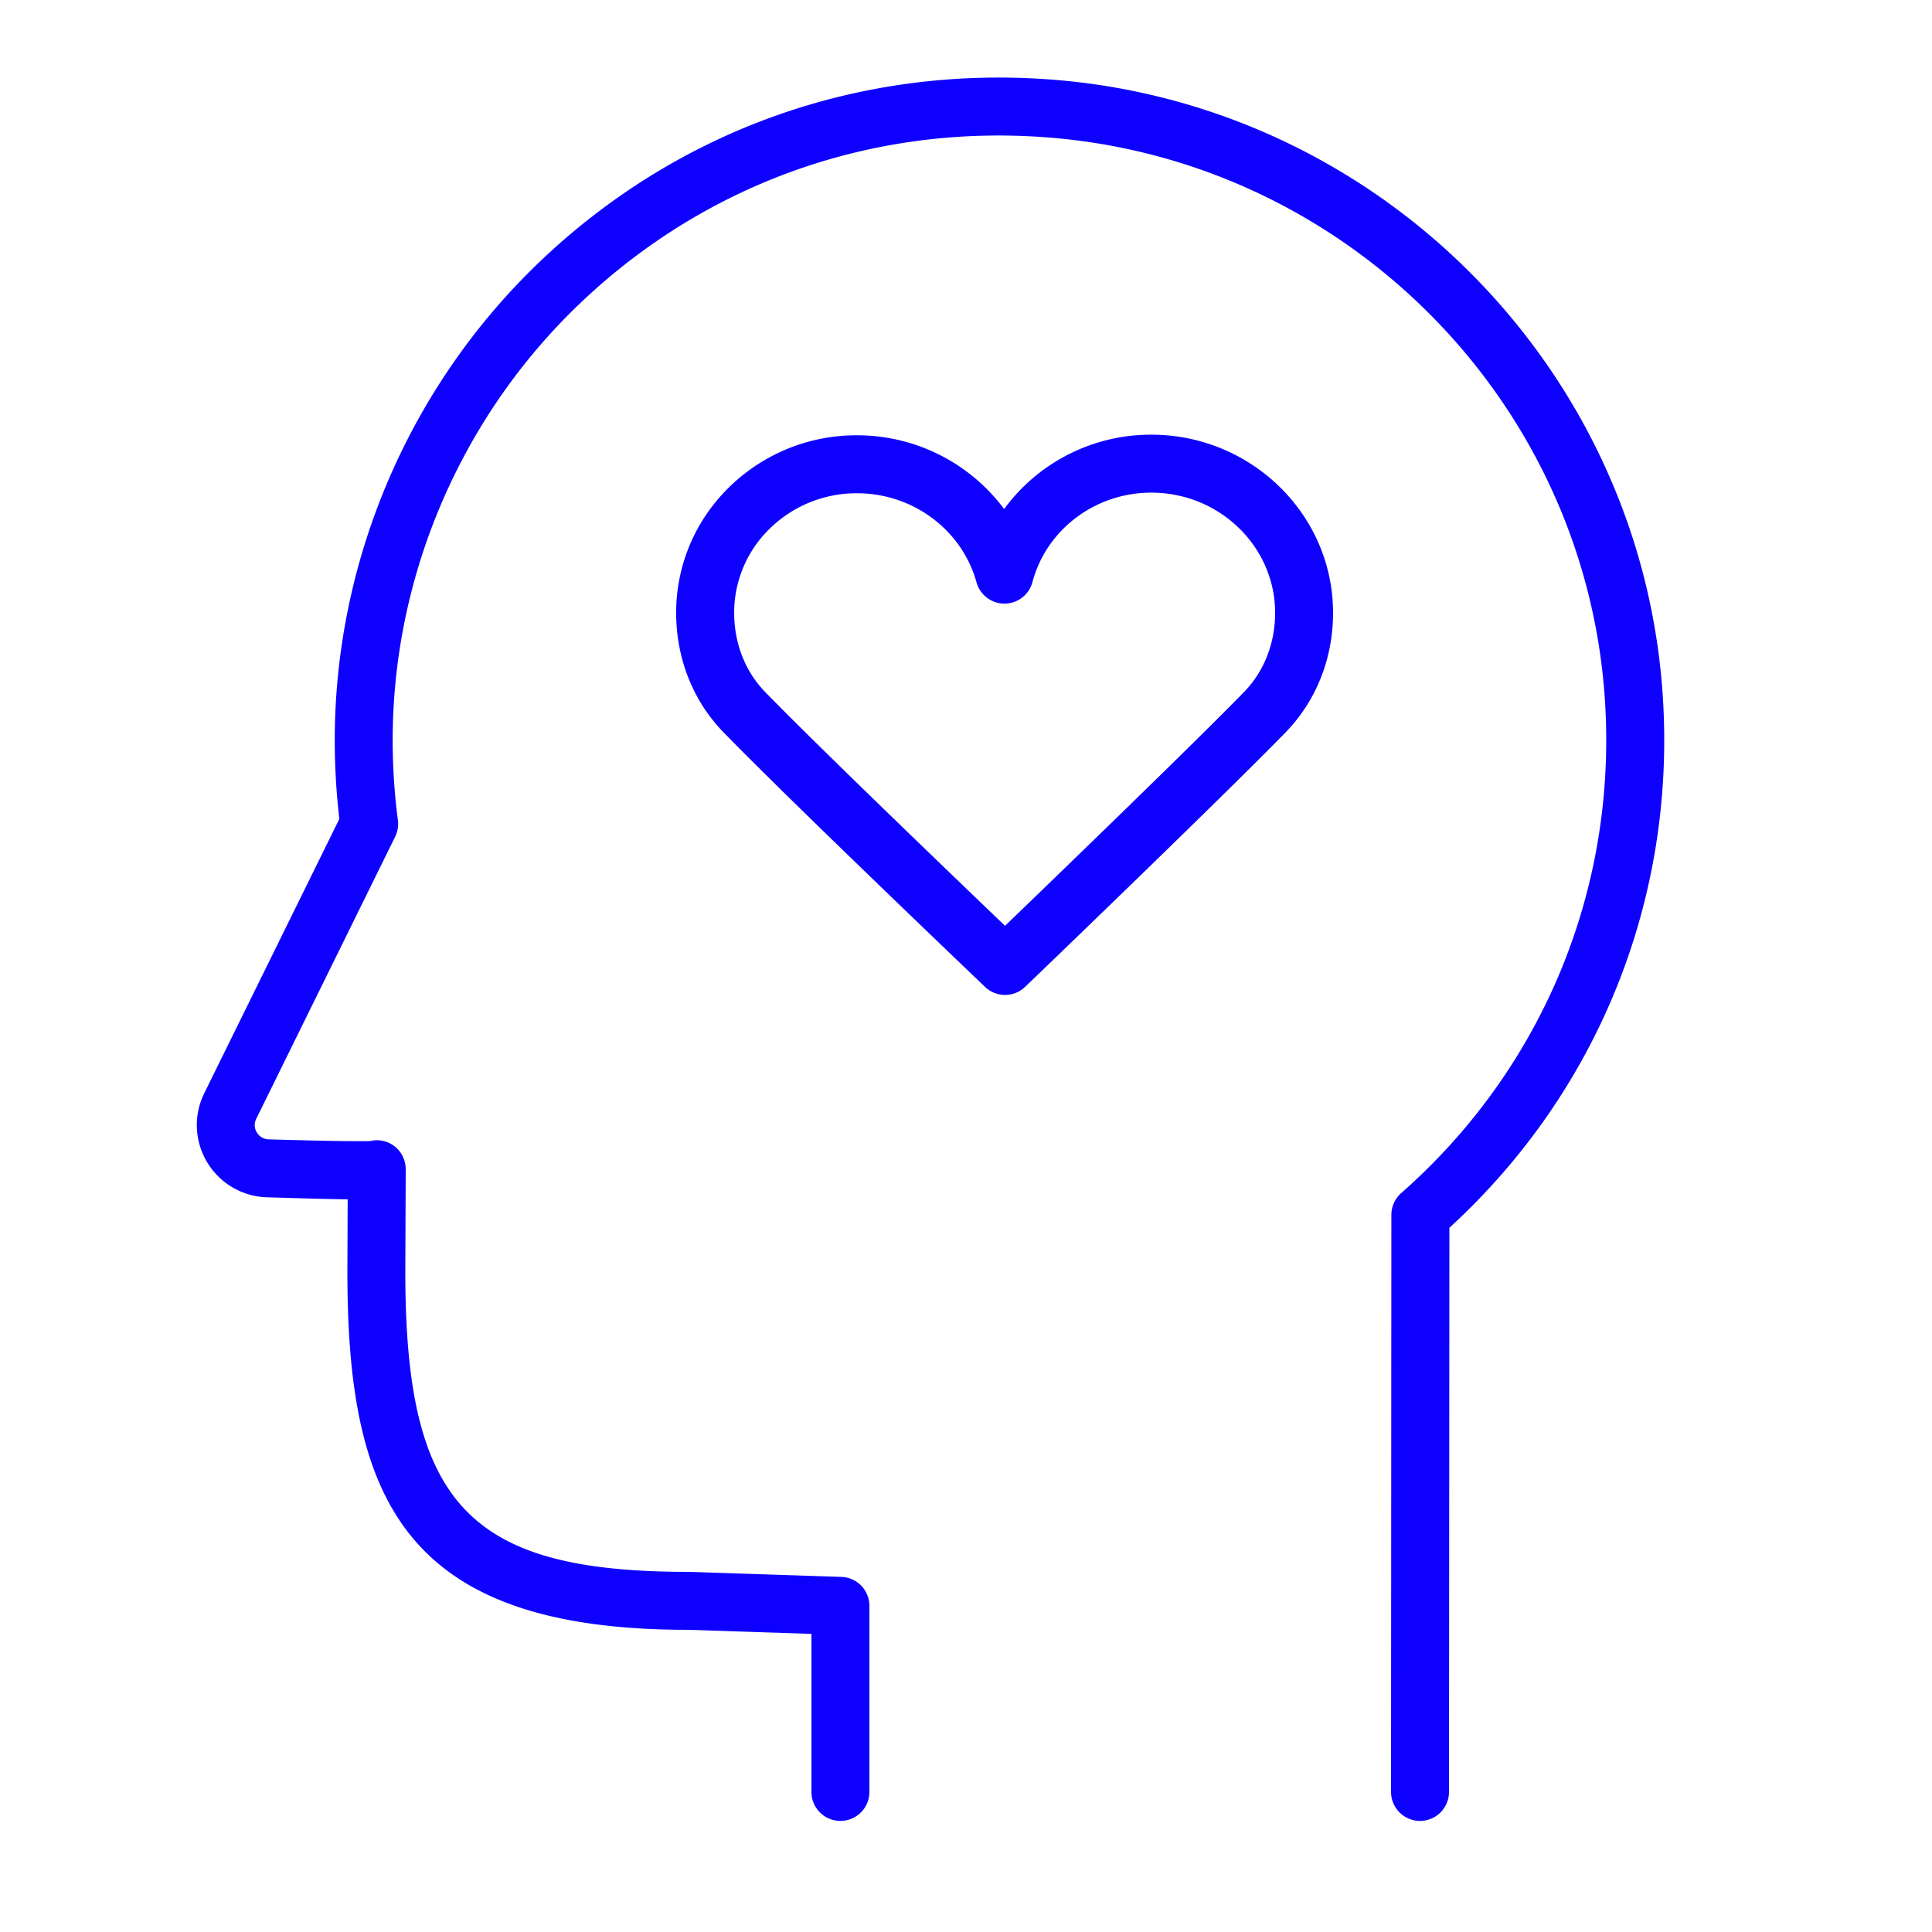
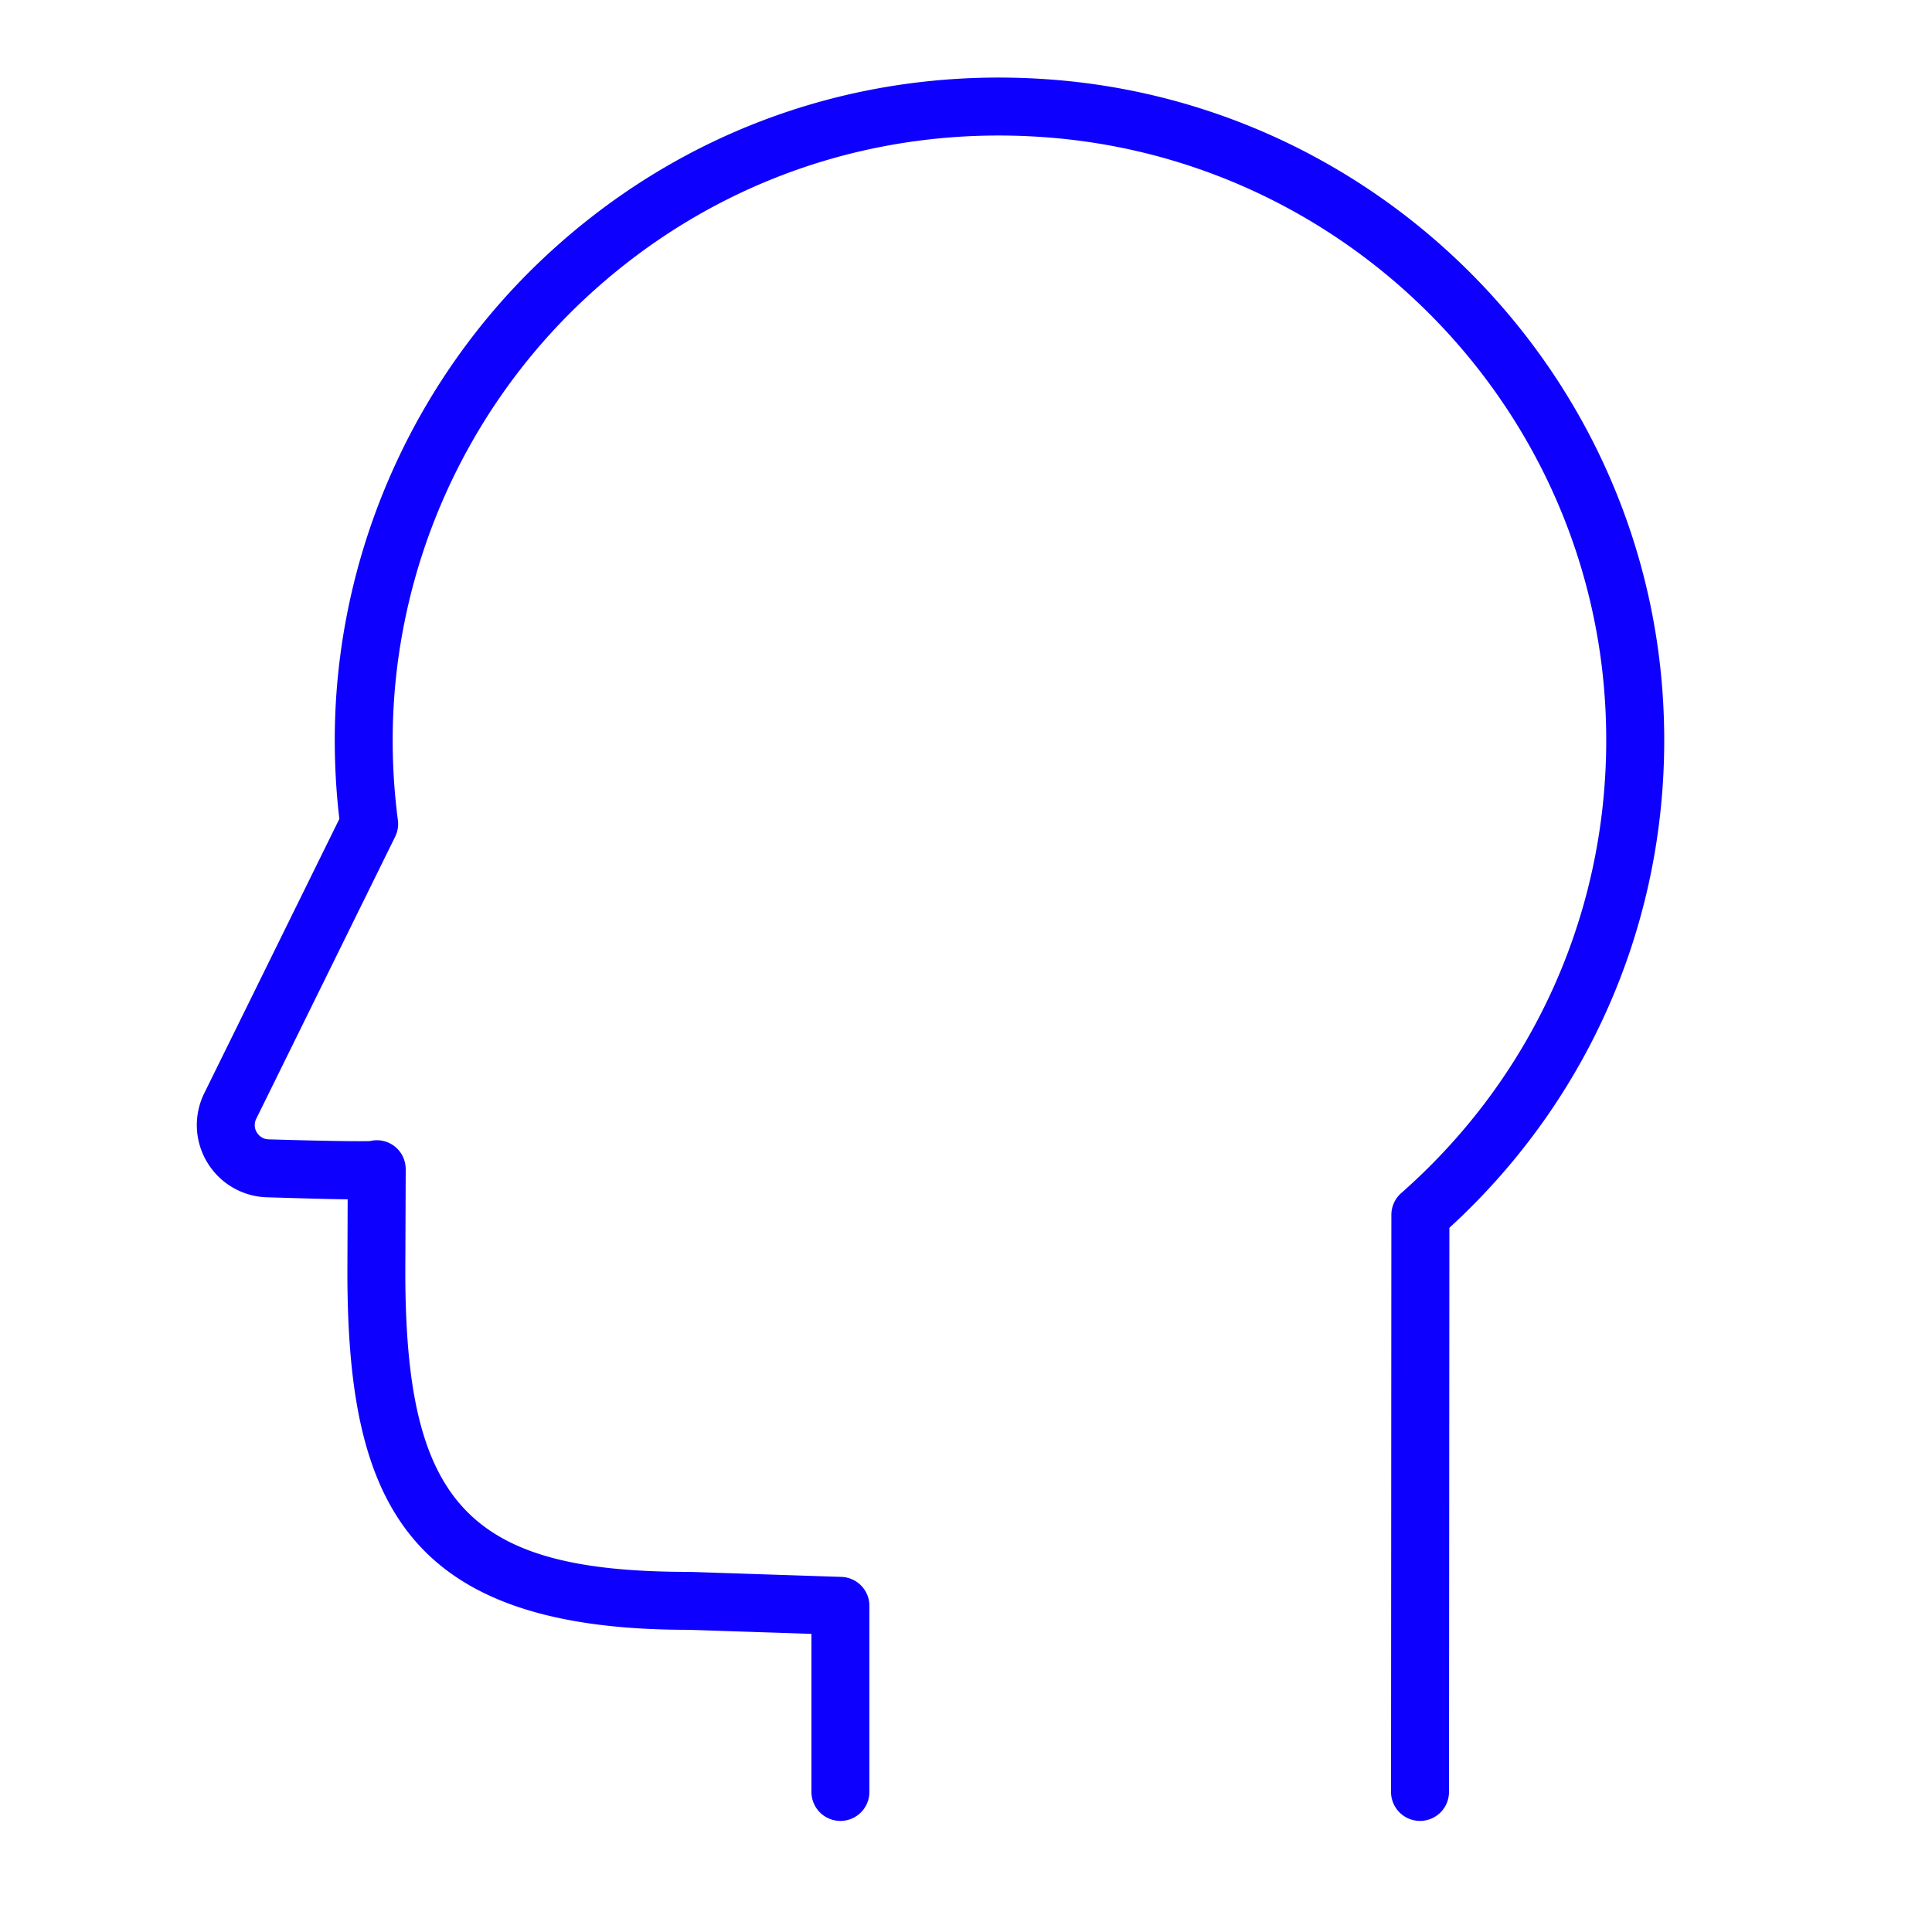
<svg xmlns="http://www.w3.org/2000/svg" viewBox="0 0 100 100" fill-rule="evenodd">
  <g class="t-group-origins">
    <path d="M86.069 36.088C84.985 19.034 71.274 5.282 54.177 4.101c-9.682-.671-18.898 2.588-25.952 9.173-6.926 6.464-10.898 15.591-10.898 25.04 0 1.366.08 2.733.238 4.072l-6.991 14.196a3.724 3.724 0 0 0 .151 3.579 3.732 3.732 0 0 0 3.101 1.811c1.905.057 3.231.096 4.169.104l-.014 3.752c0 11.737 2.893 18.532 17.632 18.531L42 84.57v8.18a1.5 1.5 0 1 0 3 0v-9.631c0-.81-.642-1.473-1.451-1.499l-7.888-.26c-11.389 0-14.682-3.483-14.682-15.526L21 60.527c0-.103-.01-.205-.031-.307a1.489 1.489 0 0 0-1.813-1.159c-.311.012-1.406.024-5.243-.088a.73.73 0 0 1-.62-.36.716.716 0 0 1-.029-.706l7.189-14.599c.131-.266.18-.565.142-.859a31.662 31.662 0 0 1-.27-4.135c0-8.621 3.625-16.948 9.945-22.847 6.44-6.011 14.863-8.989 23.698-8.373 15.604 1.078 28.116 13.625 29.105 29.185.62 9.743-3.225 19.029-10.547 25.476a1.5 1.5 0 0 0-.509 1.125L72 92.749a1.5 1.5 0 0 0 1.499 1.501h.001a1.5 1.5 0 0 0 1.5-1.499l.02-29.201c7.694-7.043 11.714-17.012 11.049-27.462zM69 31.709v-.001.001z" stroke-width="0" stroke="#0e00ff" fill="#0e00ff" stroke-width-old="0" />
-     <path d="M59.605 22.499h-.013a9.413 9.413 0 0 0-7.618 3.849 9.477 9.477 0 0 0-7.598-3.817h-.012a9.392 9.392 0 0 0-6.689 2.753 9.039 9.039 0 0 0-2.677 6.441c.003 2.358.87 4.548 2.439 6.167 3.261 3.363 13.131 12.792 13.549 13.191a1.5 1.5 0 0 0 2.075-.004c.416-.399 10.218-9.822 13.473-13.163 1.593-1.635 2.469-3.84 2.465-6.208-.006-5.07-4.221-9.202-9.394-9.209zM66 31.713c.002 1.58-.57 3.04-1.613 4.11-2.604 2.673-9.695 9.522-12.366 12.097-2.686-2.572-9.823-9.428-12.428-12.115-1.025-1.058-1.591-2.508-1.593-4.084a6.062 6.062 0 0 1 1.798-4.316 6.41 6.41 0 0 1 4.567-1.874h.008c2.884.004 5.422 1.9 6.171 4.611.18.65.772 1.101 1.446 1.101h.007a1.497 1.497 0 0 0 1.442-1.114c.727-2.727 3.256-4.63 6.153-4.63h.009c3.524.005 6.394 2.793 6.399 6.214z" stroke-width="0" stroke="#0e00ff" fill="#0e00ff" stroke-width-old="0" />
  </g>
</svg>